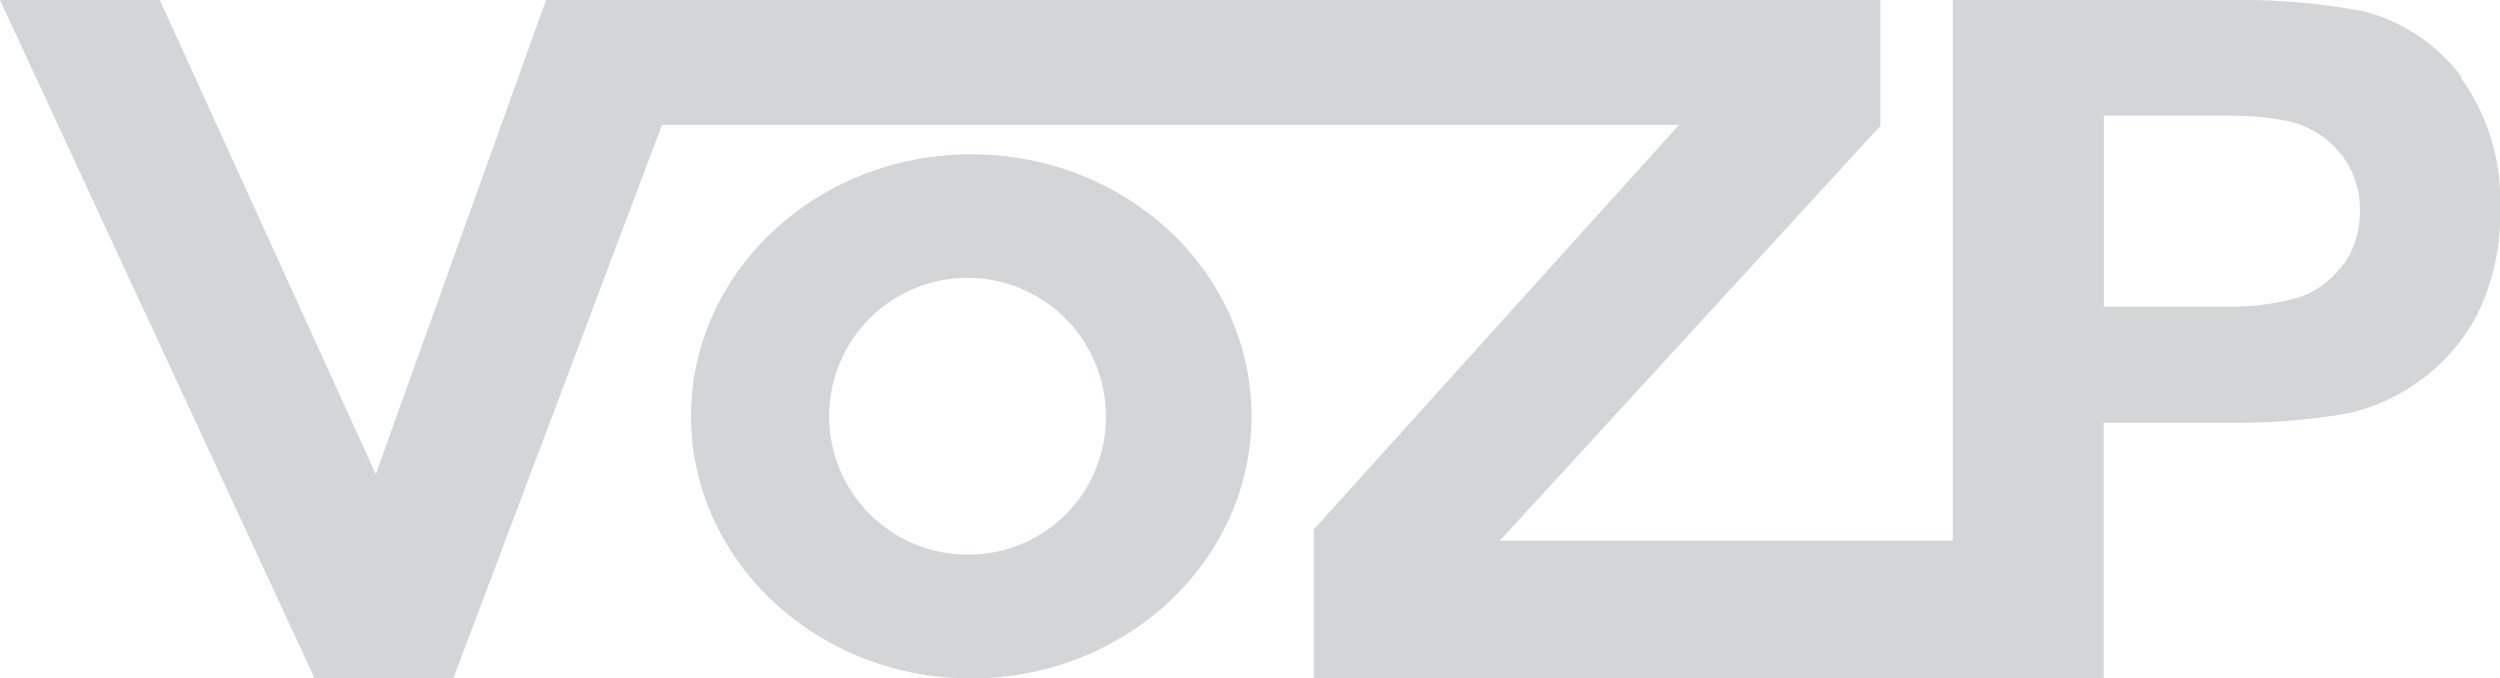
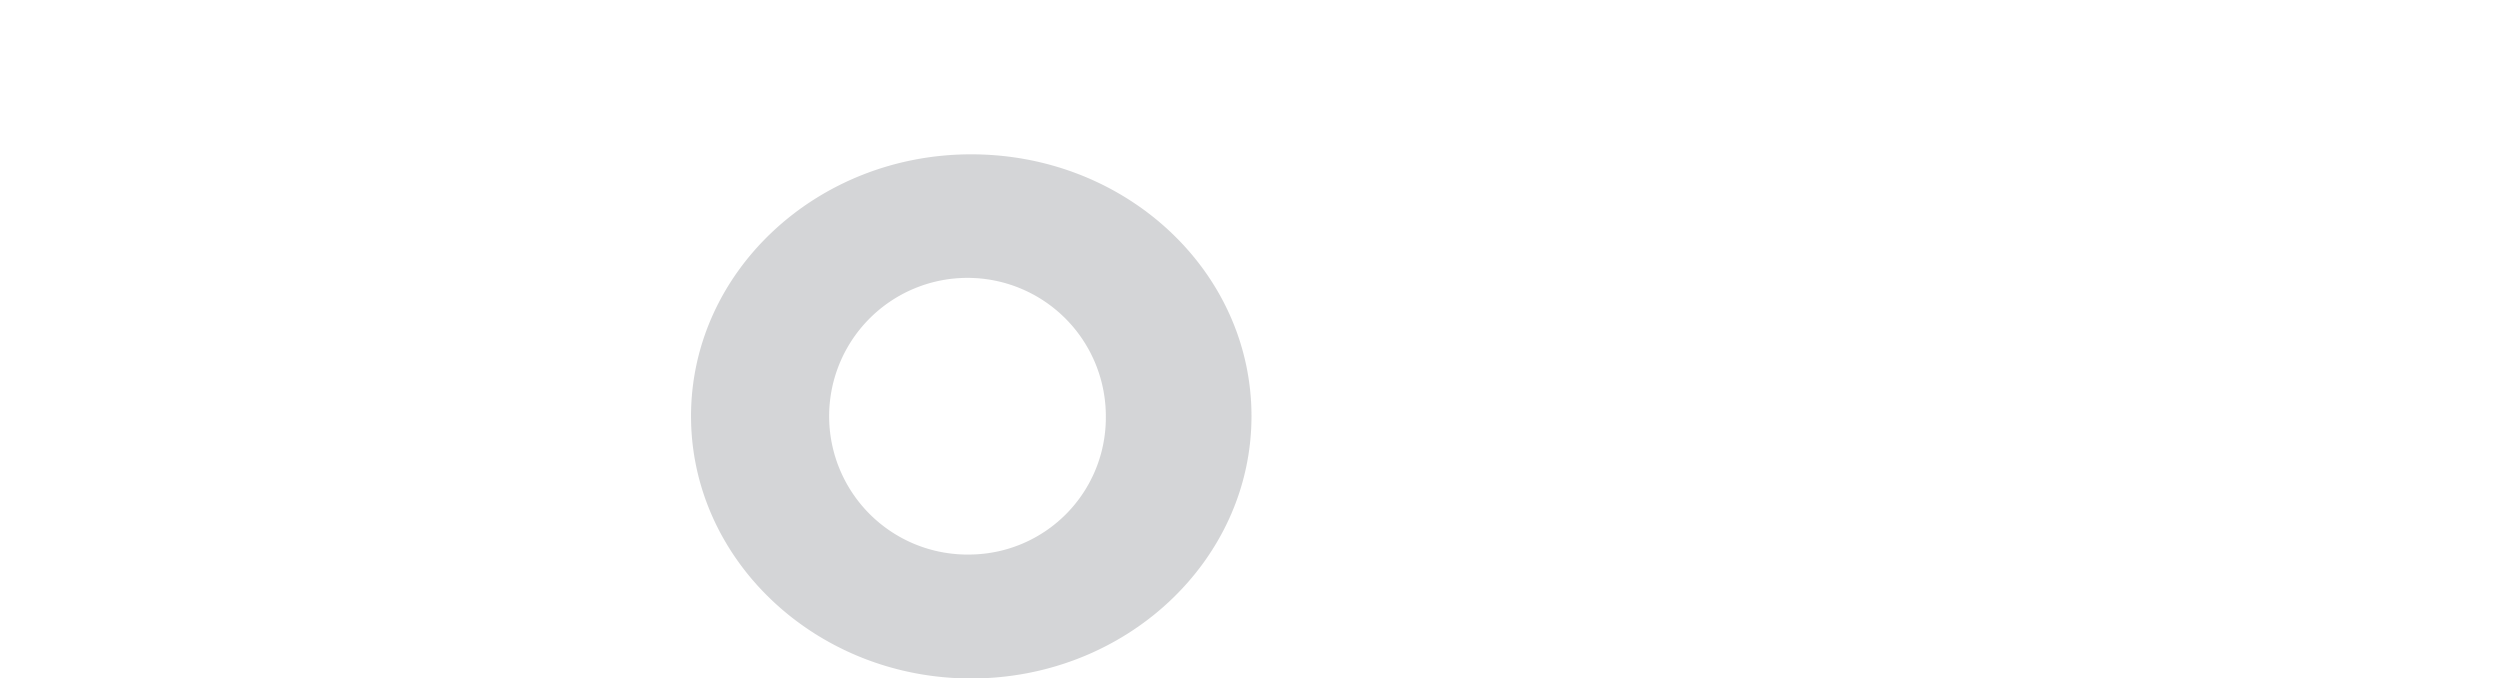
<svg xmlns="http://www.w3.org/2000/svg" viewBox="0 0 109.51 29.72">
  <g id="Vrstva_2" data-name="Vrstva 2">
    <g id="Vrstva_1-2" data-name="Vrstva 1">
      <g opacity="0.55">
-         <path d="M102.65,11.57A4.08,4.08,0,0,1,100.78,13a10.53,10.53,0,0,1-3,.43c-.52,0-1.08,0-1.72,0H92.16V5.07h3.5c.8,0,1.48,0,2.09,0a12.5,12.5,0,0,1,2.23.19,4.06,4.06,0,0,1,2.39,1.29,3.8,3.8,0,0,1,1,2.67,4.07,4.07,0,0,1-.68,2.33m5.14-8.17A7.76,7.76,0,0,0,103.52.49,29.32,29.32,0,0,0,97.75,0H85.54V23.68l-19.84,0L82.37,5.51V0H56.23l0,0,0,0H23.92L16.46,20.77,7,0H0L13.78,29.71h6.08L29,5.47H73.55l-16,17.72v6.52h34.6V18.52h5.59a28.36,28.36,0,0,0,5.14-.42,8.52,8.52,0,0,0,3.1-1.41,8.38,8.38,0,0,0,2.53-2.91,9.8,9.8,0,0,0,1-4.6,9.14,9.14,0,0,0-1.72-5.78" fill="#b1b3b6" />
        <path d="M42.54,24.29a6.06,6.06,0,1,1,5.9-6.06,6,6,0,0,1-5.9,6.06m0-17.53c-6.76,0-12.27,5.14-12.27,11.47s5.51,11.49,12.27,11.49,12.28-5.15,12.28-11.49S49.33,6.76,42.54,6.76" fill="#b1b3b6" />
      </g>
    </g>
  </g>
</svg>